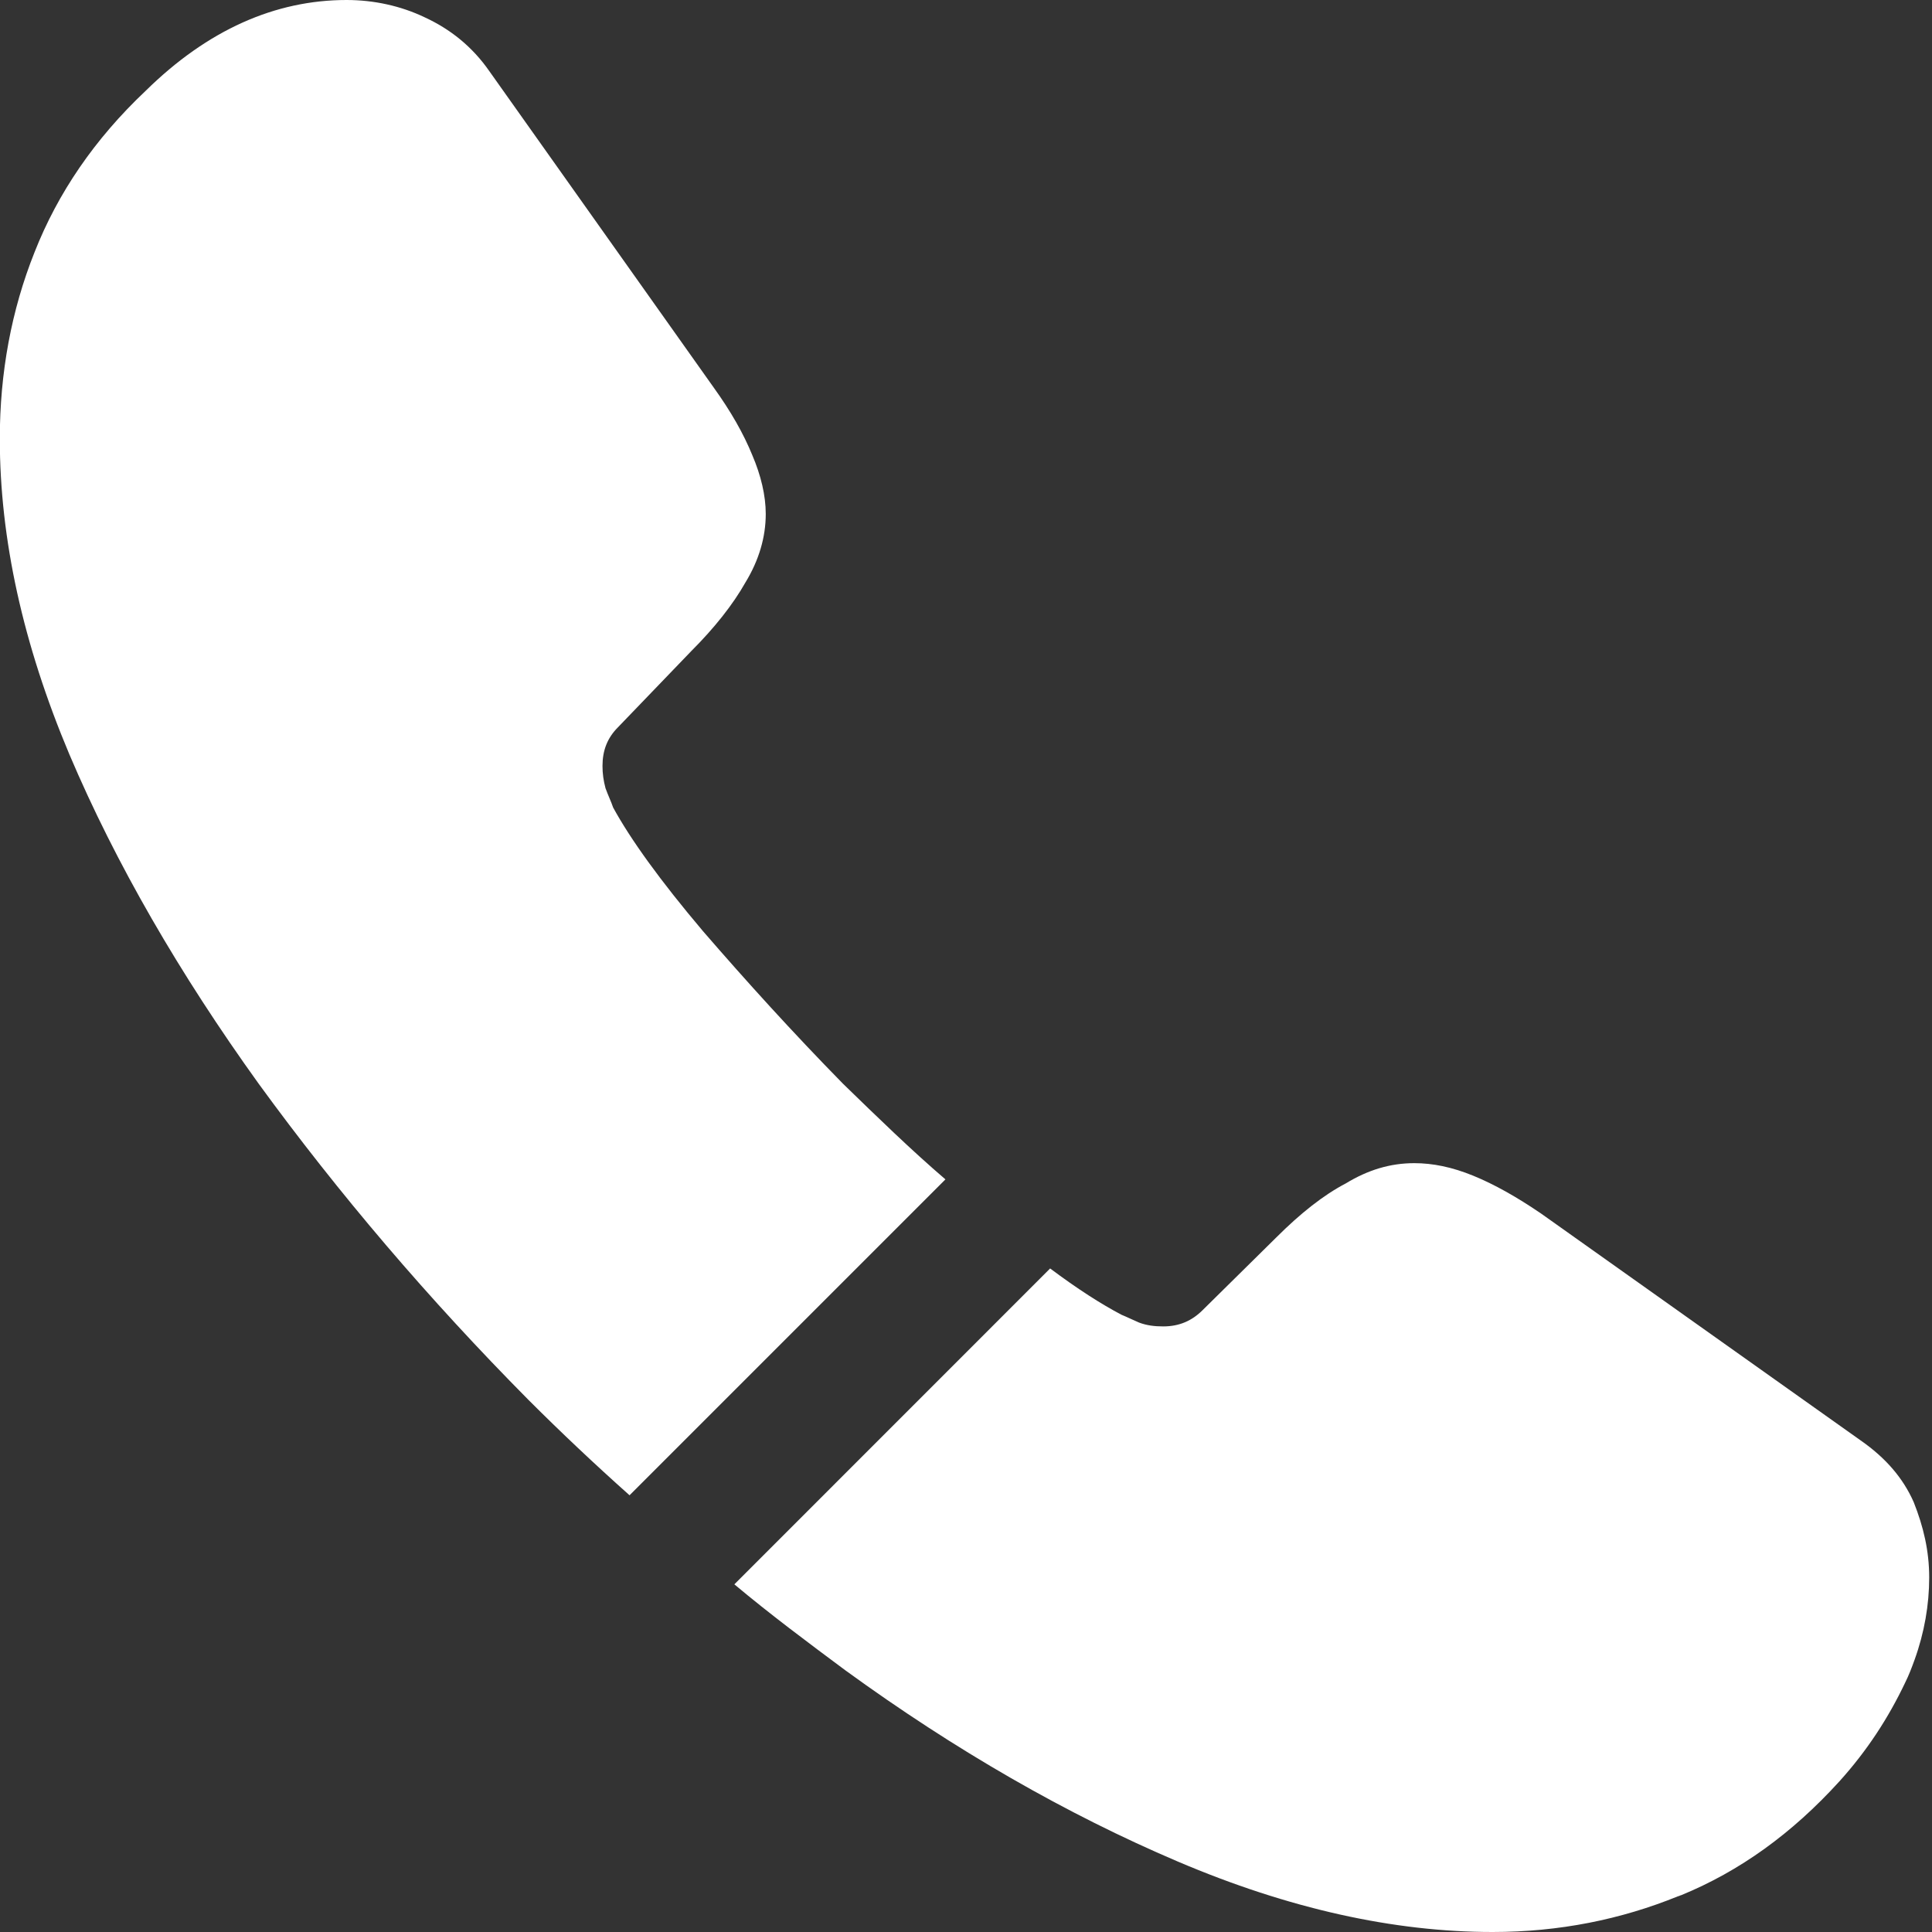
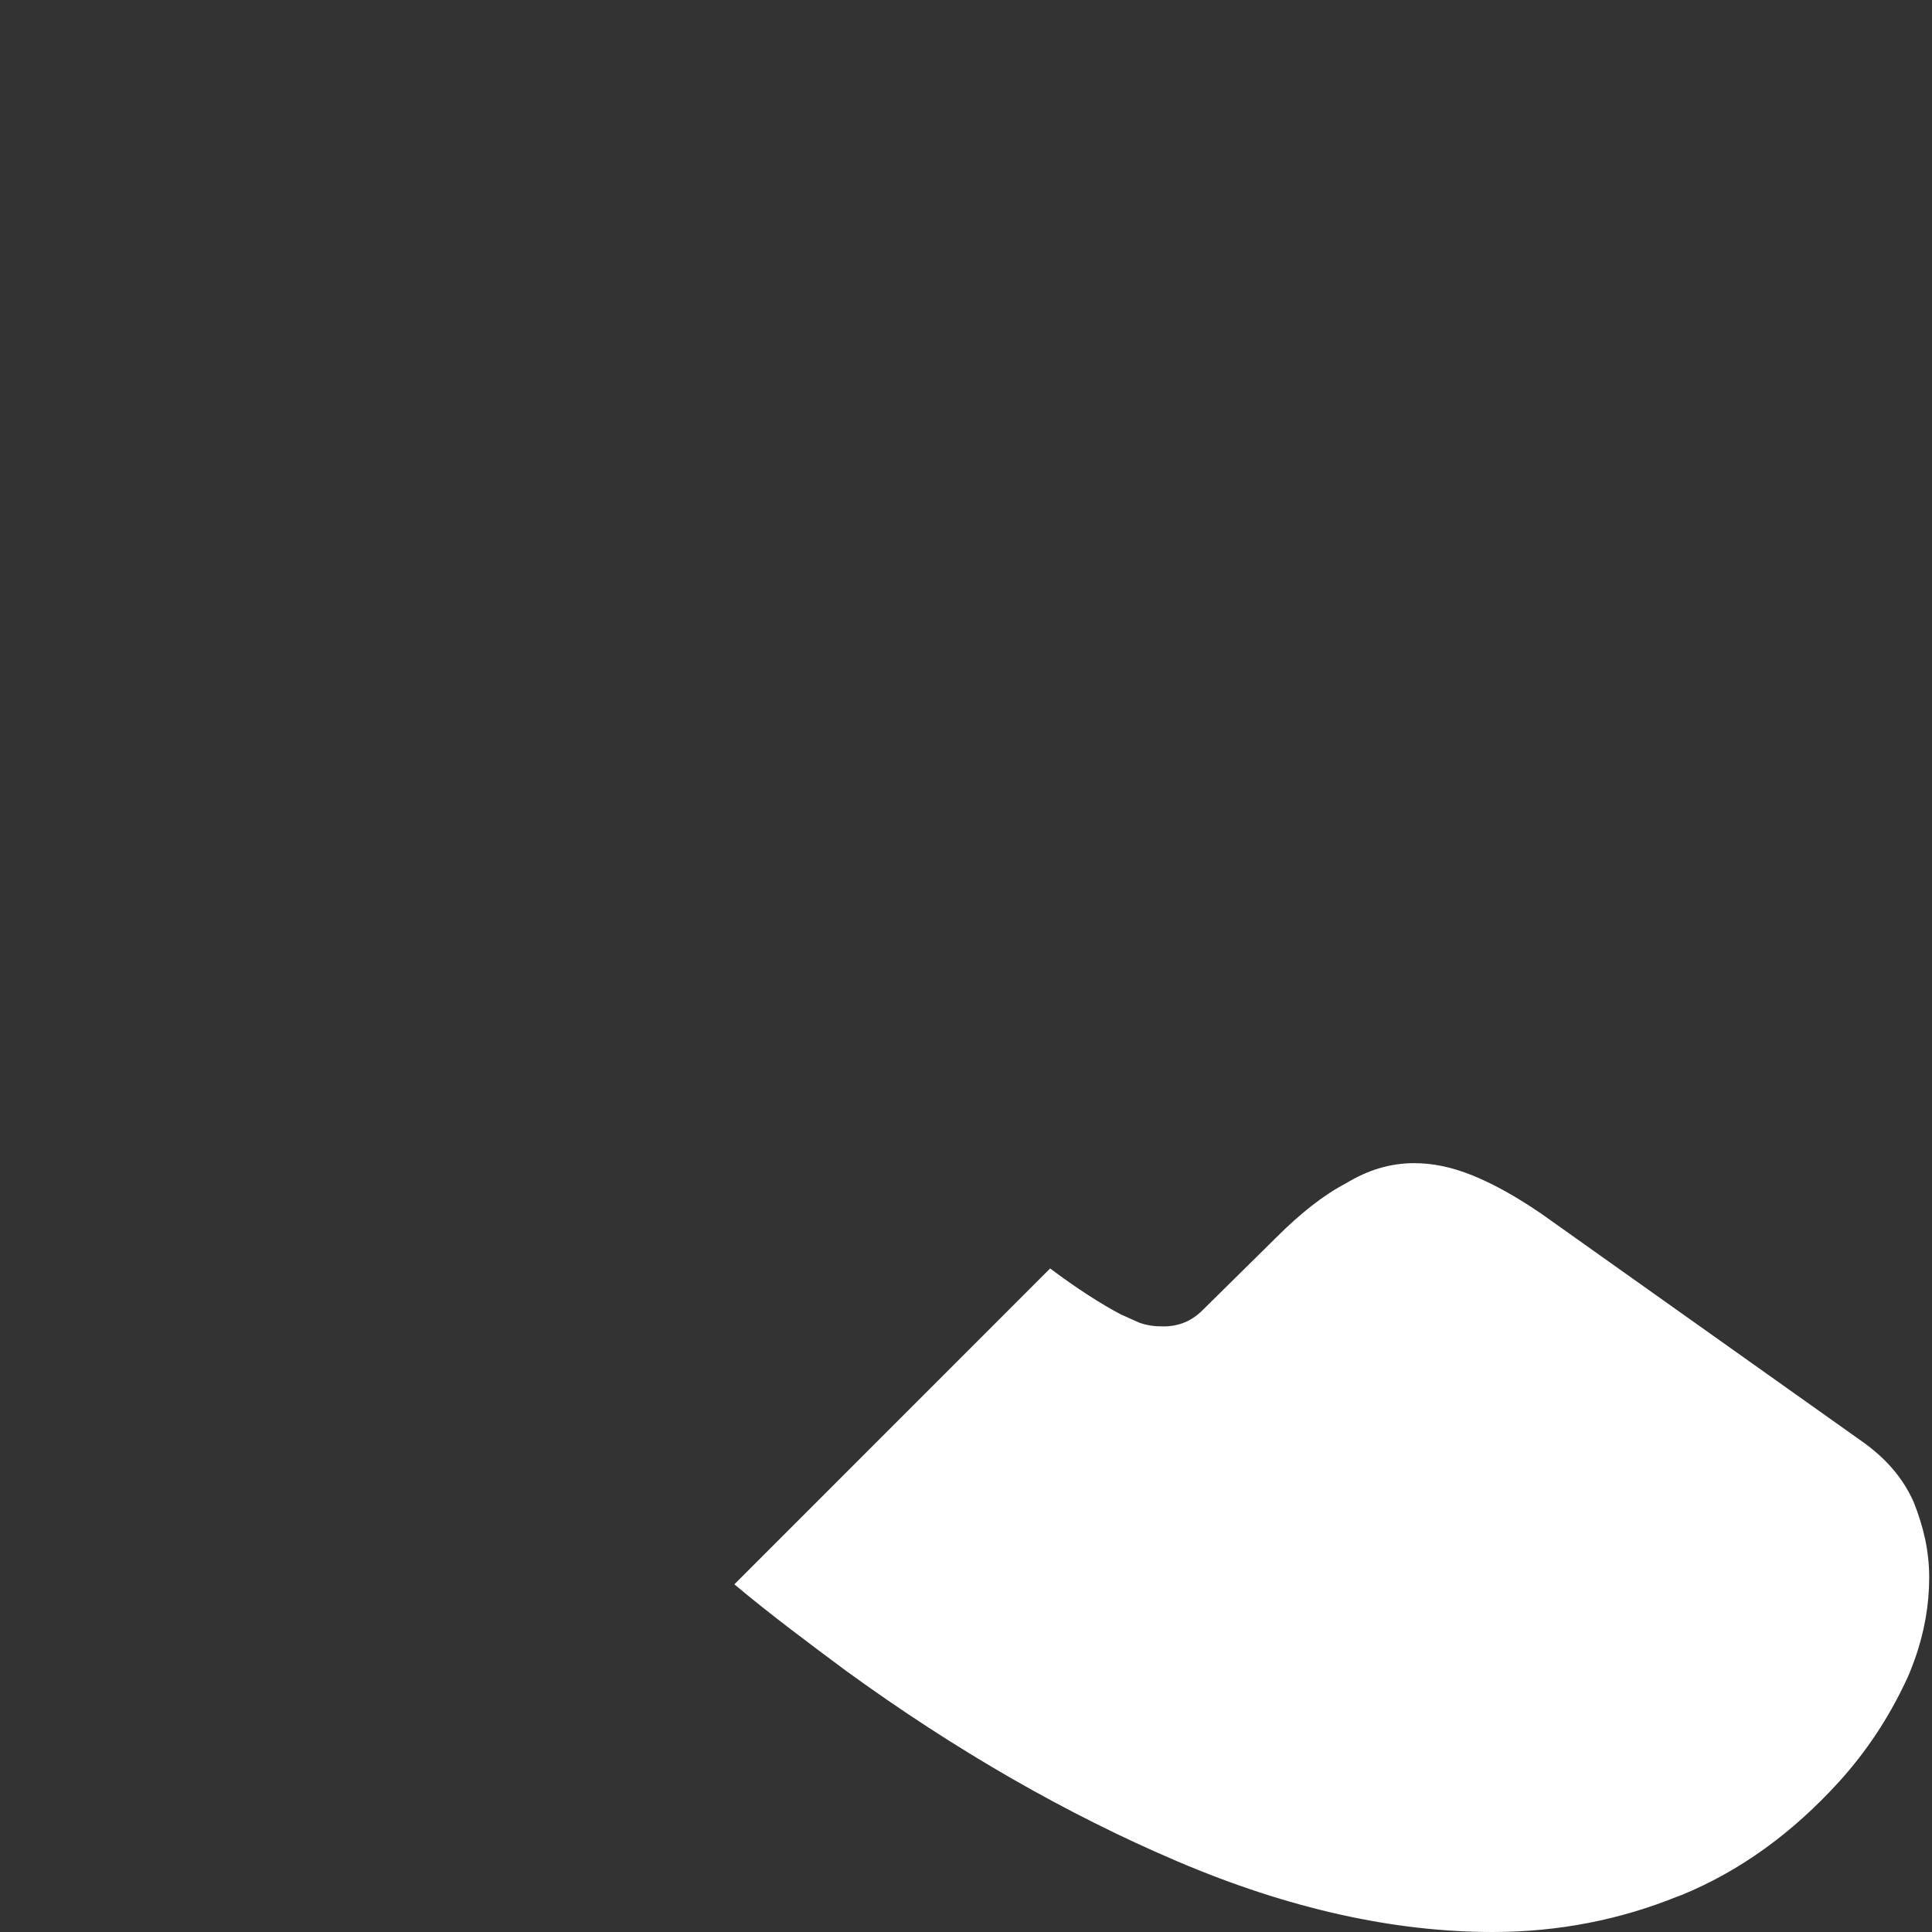
<svg xmlns="http://www.w3.org/2000/svg" width="20" height="20" viewBox="0 0 20 20" fill="none">
  <rect x="0" y="0" width="20" height="20" fill="#333333" stroke="none" />
-   <path d="M9.787 12.209L6.517 15.479C6.158 15.159 5.808 14.829 5.468 14.489C4.438 13.449 3.508 12.359 2.678 11.219C1.858 10.079 1.198 8.939 0.718 7.809C0.238 6.669 -0.002 5.58 -0.002 4.54C-0.002 3.86 0.118 3.21 0.358 2.61C0.598 2 0.978 1.44 1.508 0.94C2.148 0.31 2.848 0 3.588 0C3.868 0 4.148 0.06 4.398 0.18C4.658 0.3 4.888 0.48 5.068 0.74L7.387 4.01C7.567 4.26 7.697 4.49 7.787 4.71C7.877 4.92 7.927 5.13 7.927 5.32C7.927 5.56 7.857 5.799 7.717 6.029C7.587 6.259 7.397 6.499 7.157 6.739L6.397 7.529C6.287 7.639 6.237 7.769 6.237 7.929C6.237 8.009 6.247 8.079 6.268 8.159C6.297 8.239 6.327 8.299 6.347 8.359C6.527 8.689 6.837 9.119 7.277 9.639C7.727 10.159 8.207 10.689 8.727 11.219C9.087 11.569 9.437 11.909 9.787 12.209Z" fill="white" />
  <path d="M19.971 16.331C19.971 16.611 19.921 16.901 19.82 17.181C19.791 17.261 19.761 17.341 19.721 17.421C19.55 17.78 19.331 18.12 19.041 18.441C18.551 18.98 18.011 19.37 17.401 19.62C17.391 19.62 17.381 19.63 17.371 19.63C16.781 19.87 16.141 20 15.451 20C14.431 20 13.341 19.76 12.191 19.27C11.041 18.78 9.891 18.12 8.751 17.291C8.361 17.001 7.972 16.711 7.602 16.401L10.871 13.131C11.151 13.341 11.401 13.501 11.611 13.611C11.661 13.631 11.721 13.661 11.791 13.691C11.871 13.721 11.951 13.731 12.041 13.731C12.211 13.731 12.341 13.671 12.451 13.561L13.211 12.811C13.461 12.561 13.701 12.371 13.931 12.251C14.161 12.111 14.391 12.041 14.641 12.041C14.831 12.041 15.031 12.081 15.251 12.171C15.471 12.261 15.701 12.391 15.951 12.561L19.261 14.911C19.52 15.091 19.701 15.301 19.811 15.551C19.91 15.801 19.971 16.051 19.971 16.331Z" fill="white" />
</svg>